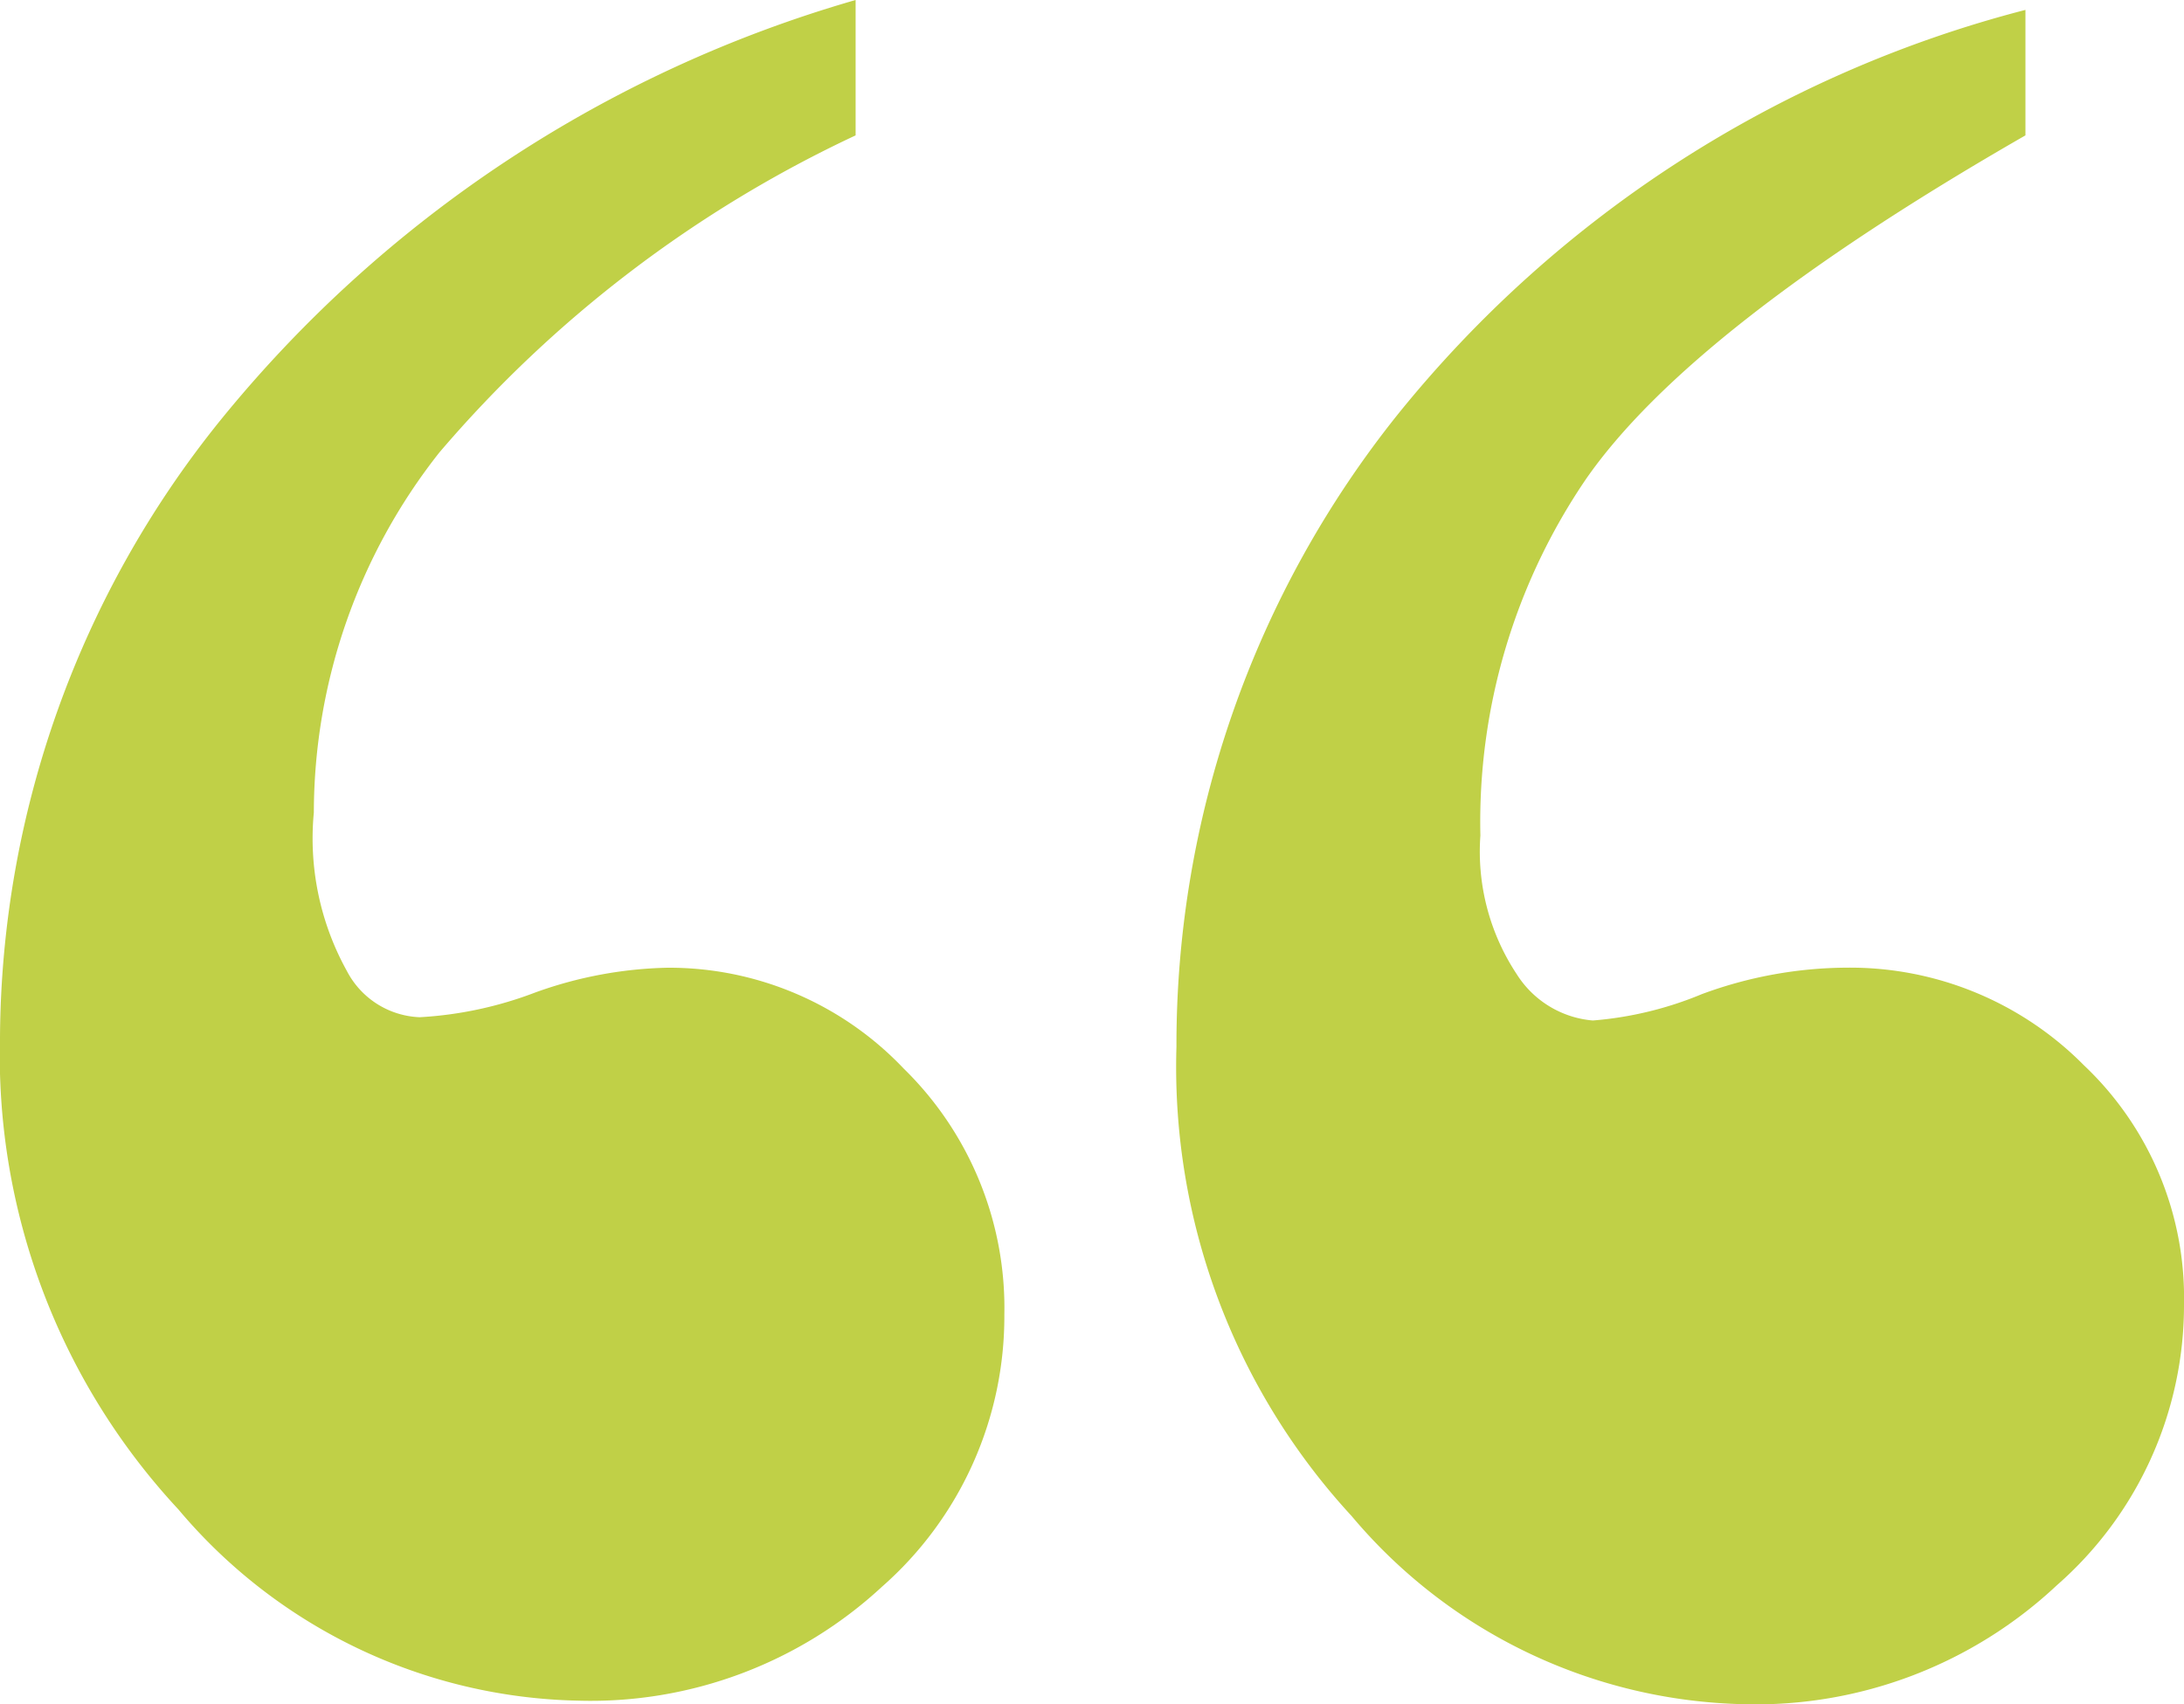
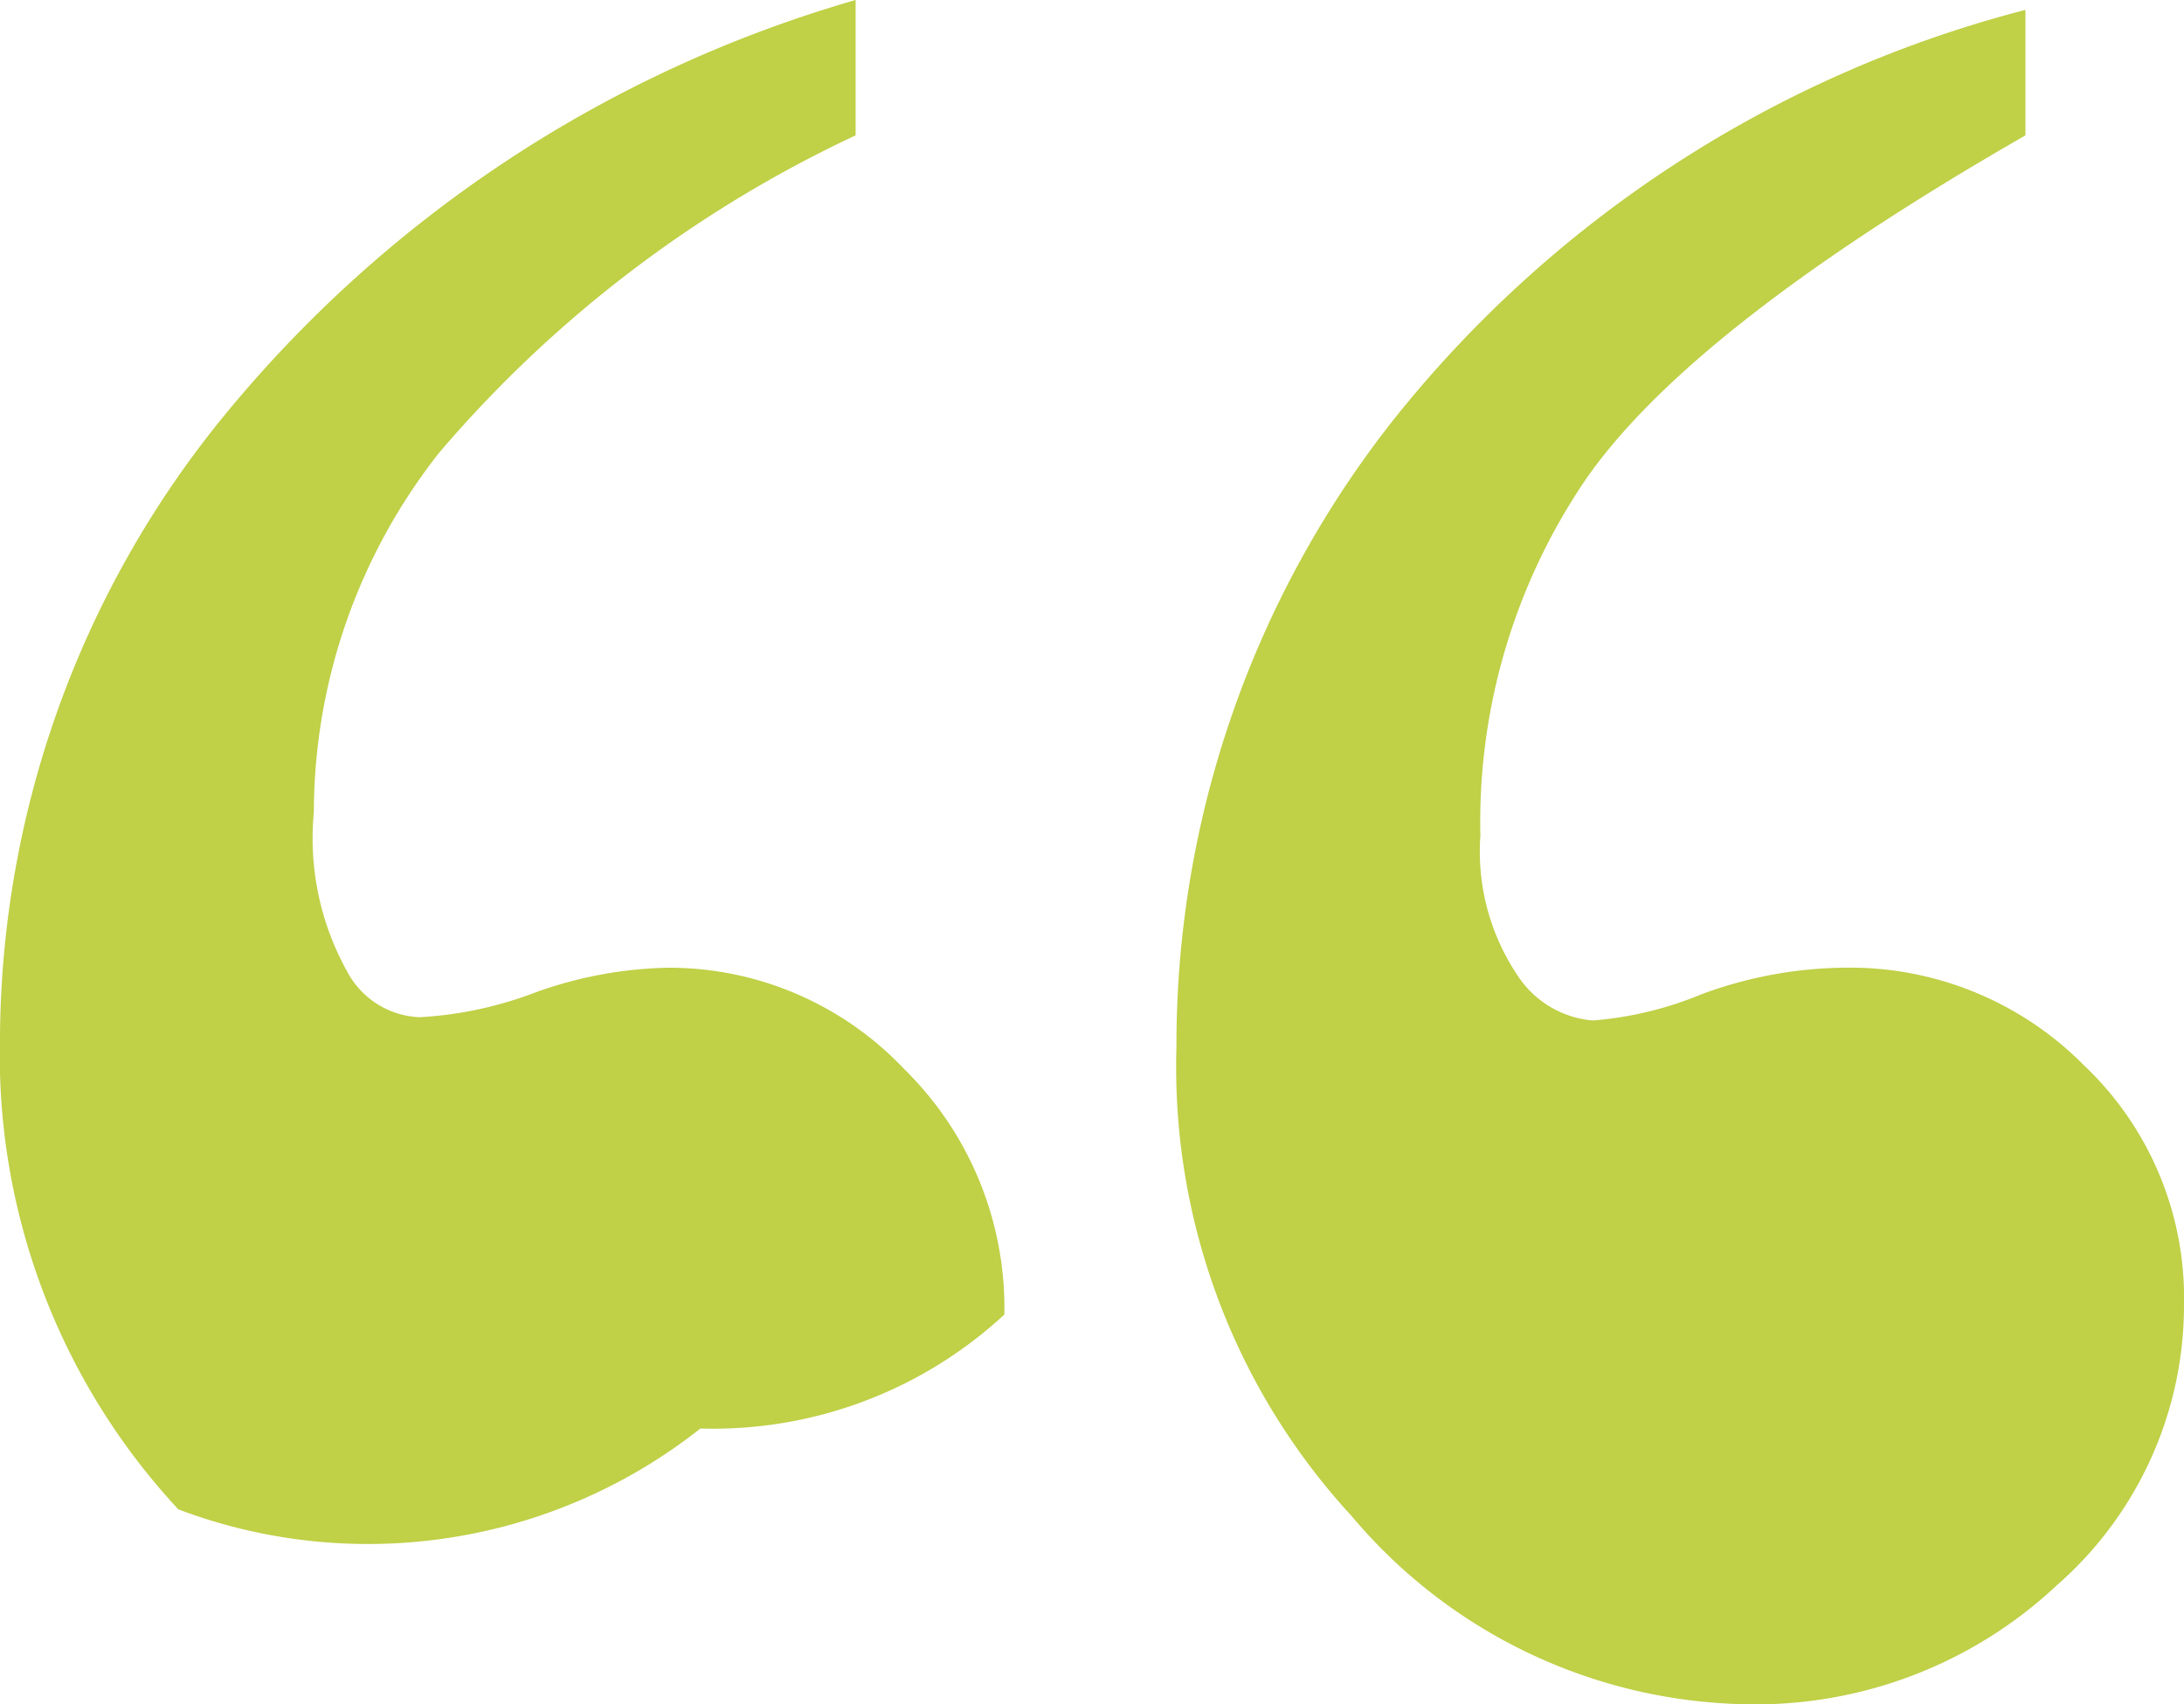
<svg xmlns="http://www.w3.org/2000/svg" width="30" height="23.415" viewBox="0 0 30 23.415">
-   <path id="quote-left" d="M11.753,0V1.86A16.961,16.961,0,0,0,6.035,6.217a8,8,0,0,0-1.724,4.946,3.757,3.757,0,0,0,.454,2.178,1.178,1.178,0,0,0,1,.635,5.256,5.256,0,0,0,1.588-.34,5.678,5.678,0,0,1,1.815-.34,4.443,4.443,0,0,1,3.244,1.384,4.6,4.6,0,0,1,1.384,3.381A4.943,4.943,0,0,1,12.116,21.8a5.887,5.887,0,0,1-4.175,1.566A7.366,7.366,0,0,1,2.45,20.738,9.164,9.164,0,0,1,0,14.249,13.616,13.616,0,0,1,3.018,5.786,17.443,17.443,0,0,1,11.753,0ZM27.822.136V1.86Q23.239,4.492,21.787,6.58a8.366,8.366,0,0,0-1.452,4.9,3.051,3.051,0,0,0,.5,1.906,1.372,1.372,0,0,0,1.044.635,4.906,4.906,0,0,0,1.5-.363,5.808,5.808,0,0,1,2-.363,4.517,4.517,0,0,1,3.244,1.339A4.4,4.4,0,0,1,30,17.924a5.113,5.113,0,0,1-1.747,3.857,6.044,6.044,0,0,1-4.288,1.634,7.236,7.236,0,0,1-5.4-2.587,9.1,9.1,0,0,1-2.405-6.444,13.858,13.858,0,0,1,3.04-8.69A16.314,16.314,0,0,1,27.822.136Z" fill="#c0d047" />
+   <path id="quote-left" d="M11.753,0V1.86A16.961,16.961,0,0,0,6.035,6.217a8,8,0,0,0-1.724,4.946,3.757,3.757,0,0,0,.454,2.178,1.178,1.178,0,0,0,1,.635,5.256,5.256,0,0,0,1.588-.34,5.678,5.678,0,0,1,1.815-.34,4.443,4.443,0,0,1,3.244,1.384,4.6,4.6,0,0,1,1.384,3.381a5.887,5.887,0,0,1-4.175,1.566A7.366,7.366,0,0,1,2.45,20.738,9.164,9.164,0,0,1,0,14.249,13.616,13.616,0,0,1,3.018,5.786,17.443,17.443,0,0,1,11.753,0ZM27.822.136V1.86Q23.239,4.492,21.787,6.58a8.366,8.366,0,0,0-1.452,4.9,3.051,3.051,0,0,0,.5,1.906,1.372,1.372,0,0,0,1.044.635,4.906,4.906,0,0,0,1.5-.363,5.808,5.808,0,0,1,2-.363,4.517,4.517,0,0,1,3.244,1.339A4.4,4.4,0,0,1,30,17.924a5.113,5.113,0,0,1-1.747,3.857,6.044,6.044,0,0,1-4.288,1.634,7.236,7.236,0,0,1-5.4-2.587,9.1,9.1,0,0,1-2.405-6.444,13.858,13.858,0,0,1,3.04-8.69A16.314,16.314,0,0,1,27.822.136Z" fill="#c0d047" />
</svg>